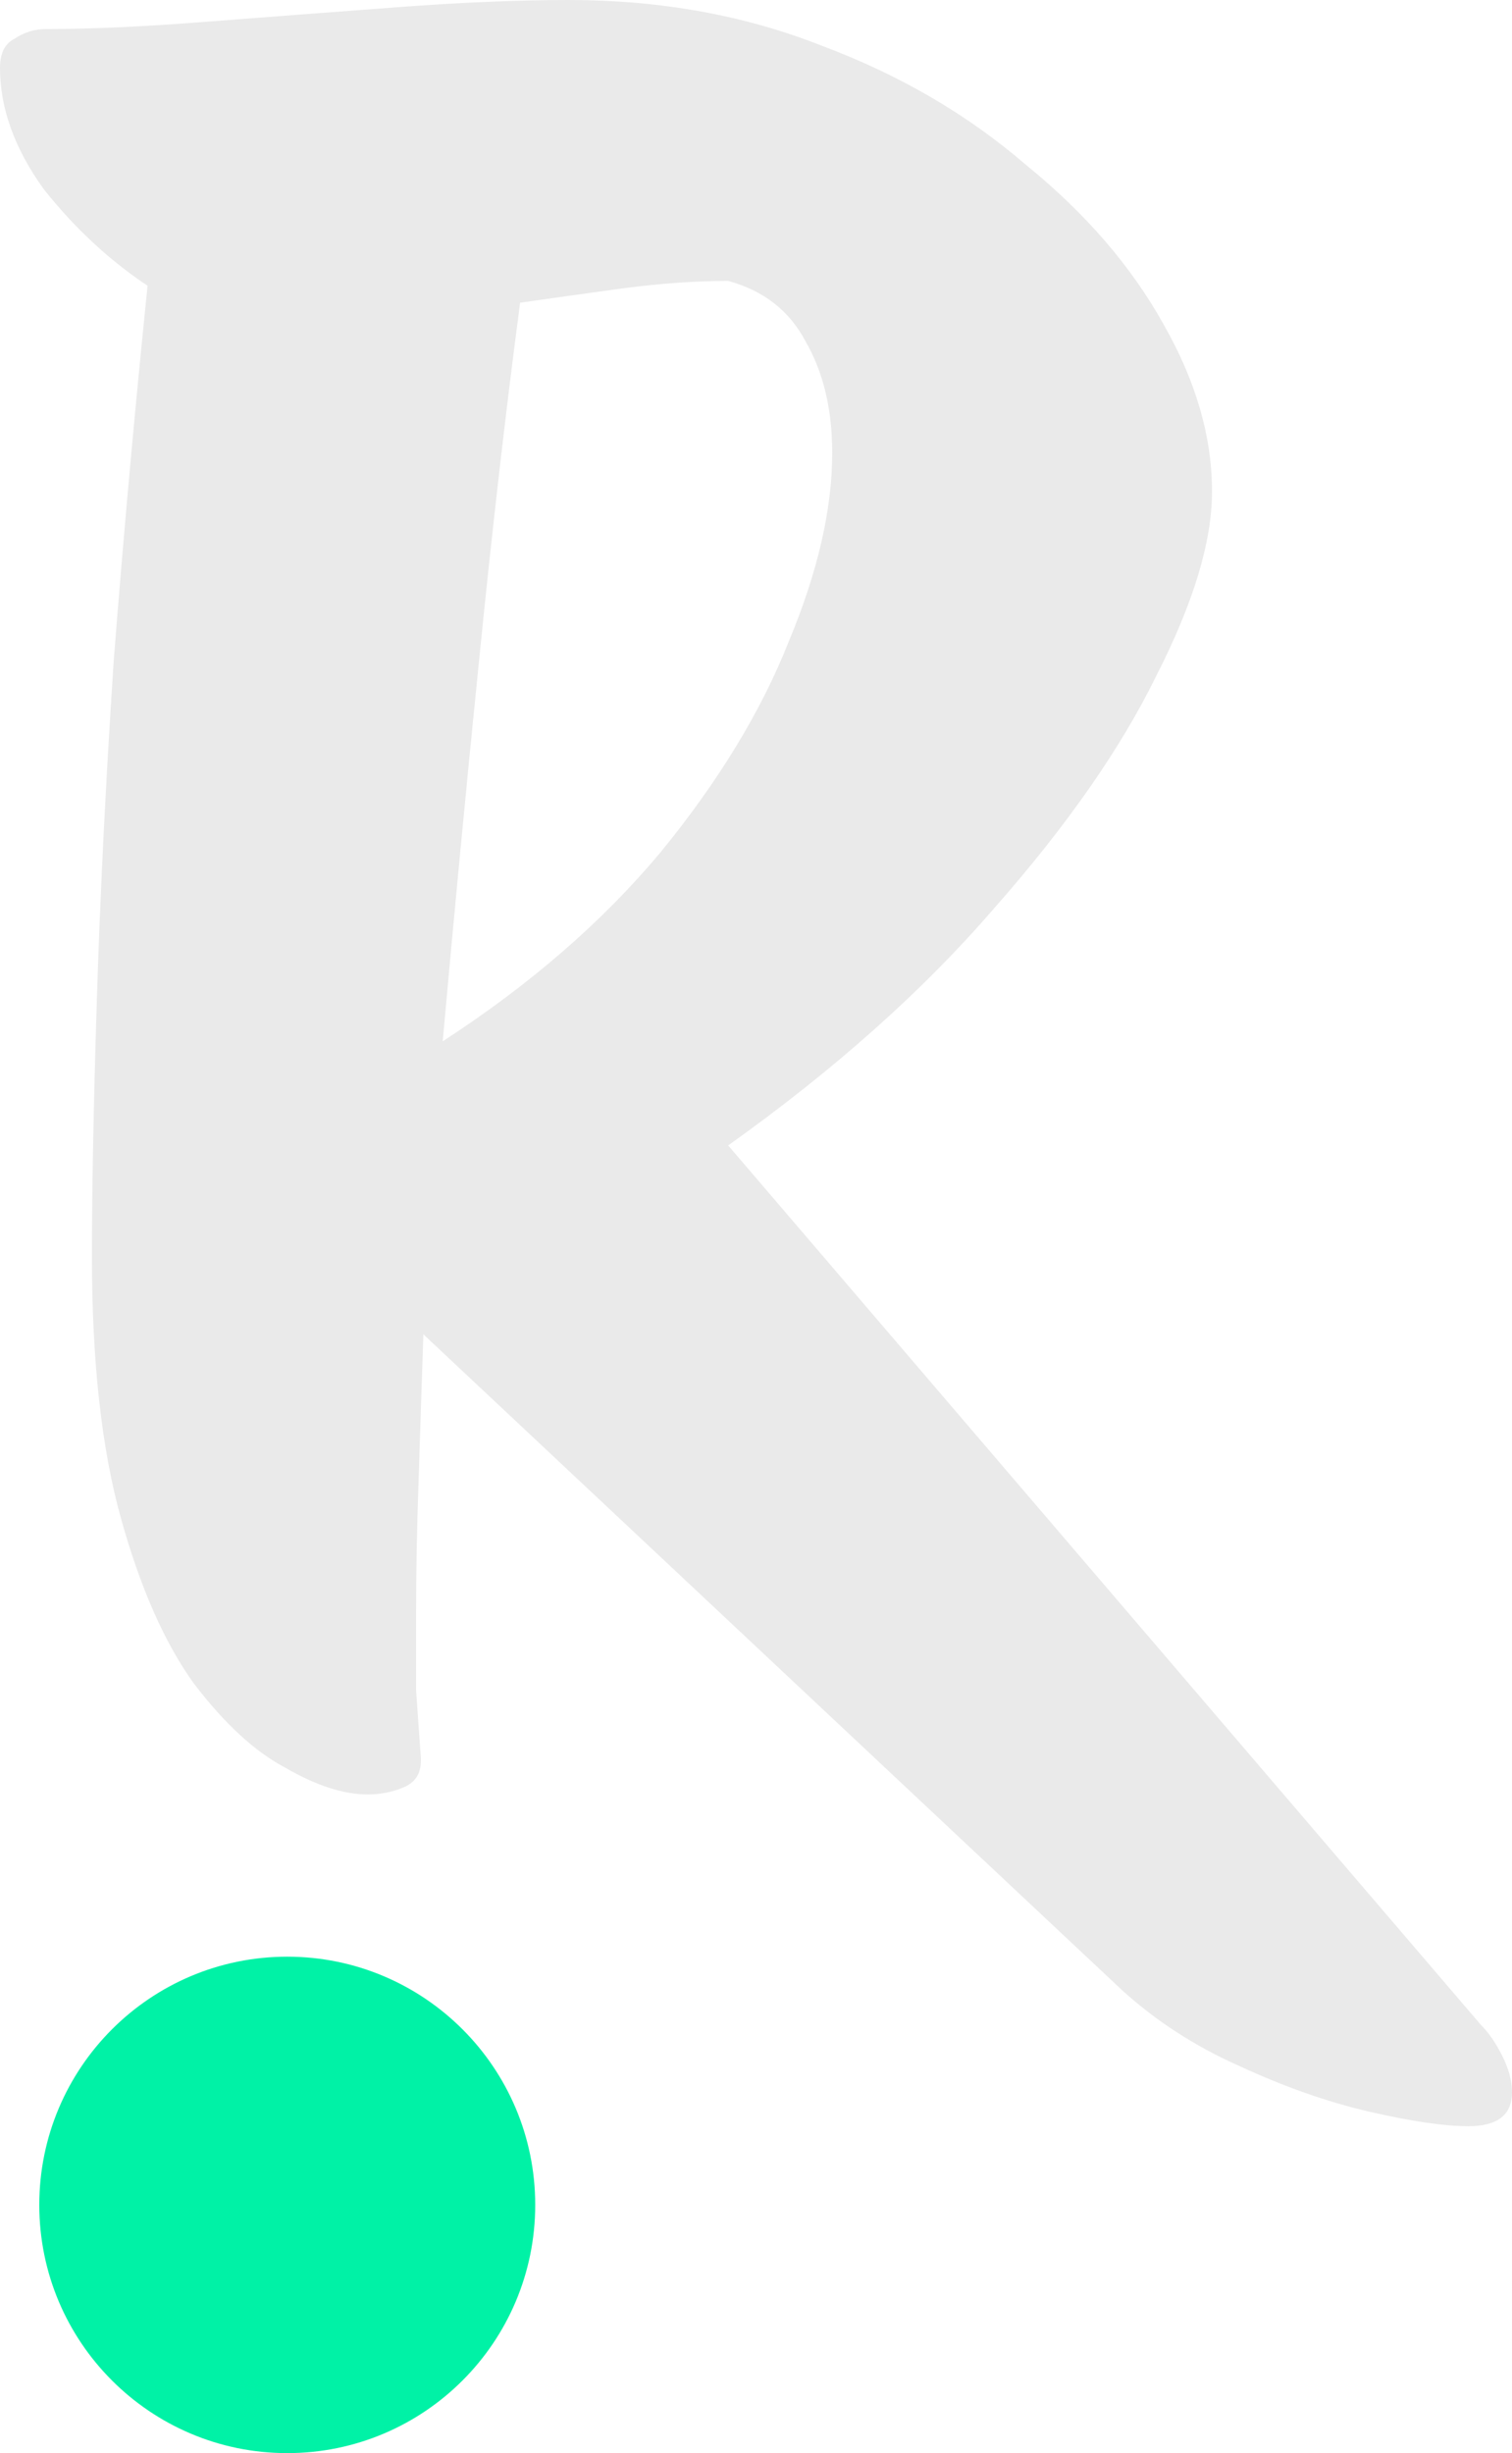
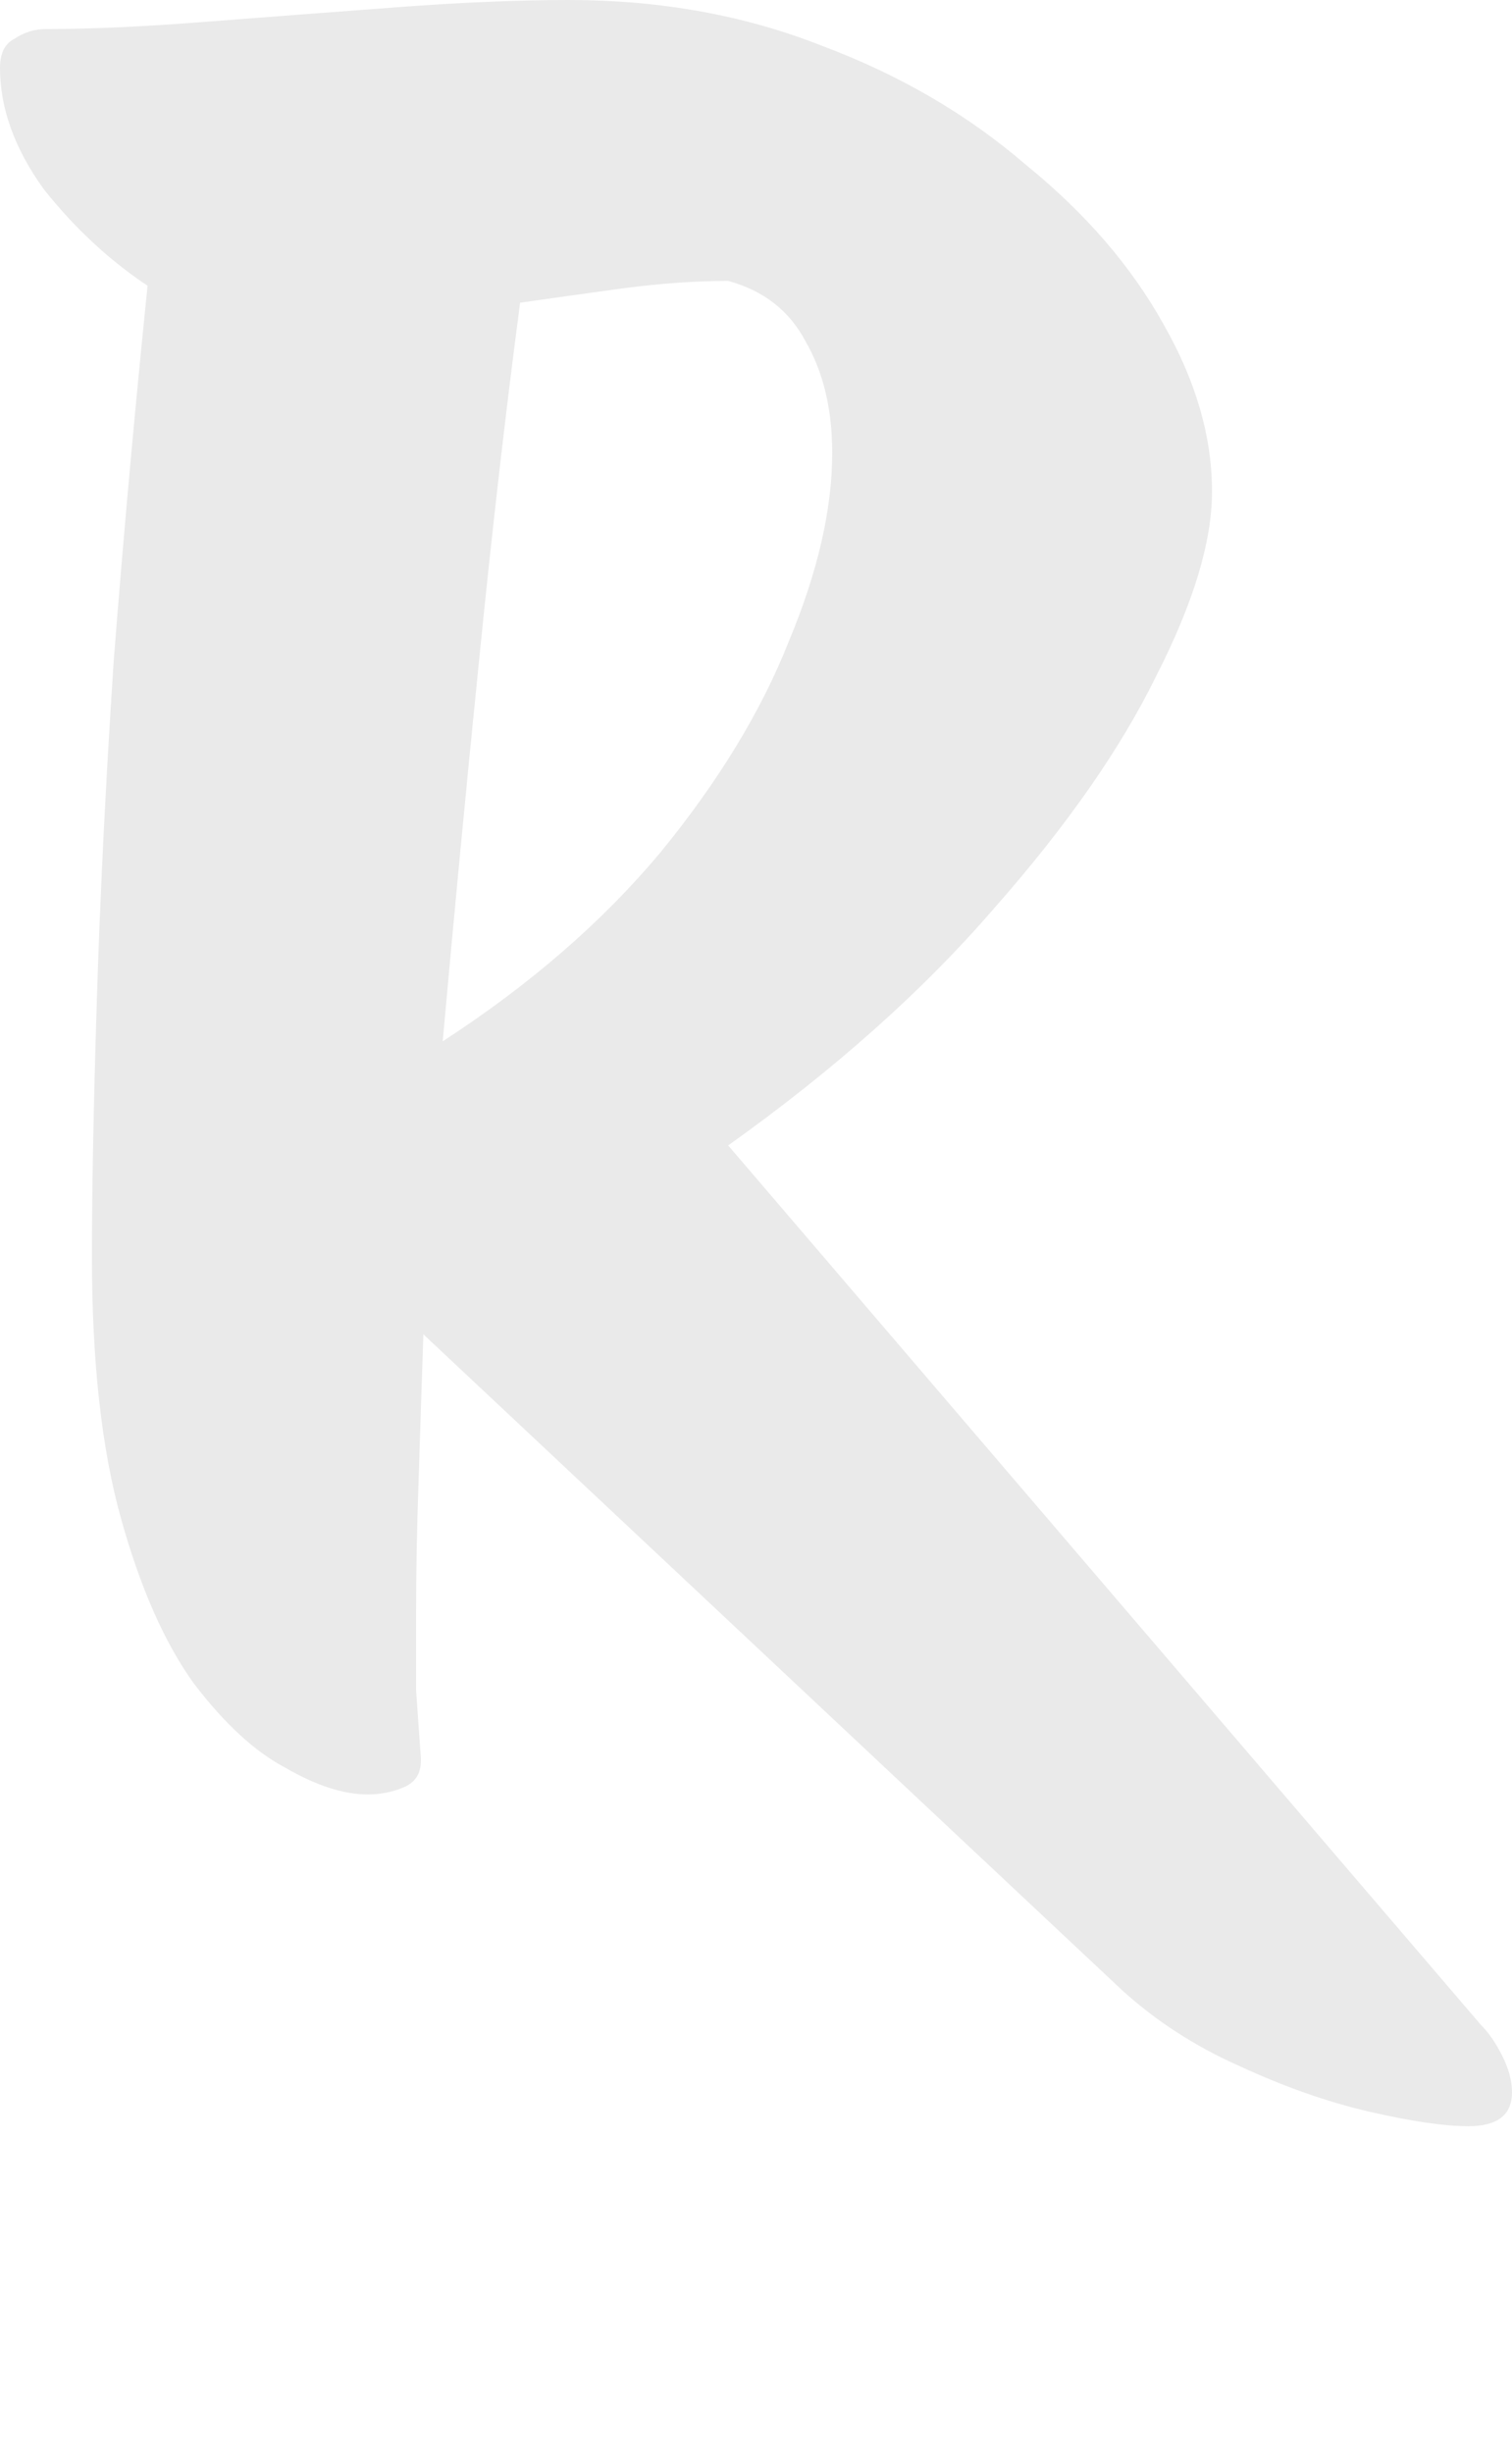
<svg xmlns="http://www.w3.org/2000/svg" width="471" height="764" viewBox="0 0 471 764" fill="none">
  <path d="M114.547 558.859C107.011 558.859 98.47 556.094 88.925 550.563C79.379 545.535 69.834 536.736 60.288 524.166C51.245 511.596 43.709 494.501 37.68 472.881C31.651 451.26 28.637 424.109 28.637 391.427C28.637 370.813 29.139 344.416 30.144 312.237C31.149 279.555 32.907 244.108 35.419 205.895C38.434 167.18 41.95 128.213 45.97 88.995C33.912 80.95 23.11 70.894 13.565 58.827C4.522 46.257 0 33.687 0 21.117C0 16.592 1.507 13.575 4.522 12.067C7.536 10.056 10.802 9.05 14.318 9.05C28.386 9.05 44.965 8.296 64.056 6.788C83.65 5.279 103.494 3.771 123.59 2.263C143.686 0.754 161.522 0 177.096 0C205.733 0 232.109 4.777 256.224 14.33C280.339 23.38 301.44 35.699 319.526 51.285C338.115 66.369 352.434 82.962 362.482 101.062C372.53 118.66 377.554 136.007 377.554 153.102C377.554 168.688 371.776 187.795 360.221 210.421C349.168 233.046 332.338 257.181 309.73 282.823C287.624 308.466 259.992 333.103 226.834 356.734L461.203 630.507C463.715 633.021 465.976 636.29 467.986 640.312C469.995 644.334 471 648.105 471 651.625C471 658.664 466.478 662.184 457.435 662.184C449.899 662.184 439.6 660.675 426.538 657.658C413.475 654.642 399.91 649.865 385.843 643.329C372.278 637.295 360.221 629.502 349.67 619.949L131.88 415.562C131.378 431.148 130.875 446.484 130.373 461.568C129.87 476.149 129.619 489.724 129.619 502.294C129.619 510.842 129.619 518.886 129.619 526.428C130.122 533.97 130.624 541.01 131.126 547.546V548.3C131.126 552.323 129.368 555.088 125.851 556.596C122.334 558.105 118.566 558.859 114.547 558.859ZM226.834 87.487C216.786 87.487 205.984 88.241 194.429 89.749C183.376 91.258 172.574 92.766 162.024 94.274C157.502 128.465 153.232 165.672 149.213 205.895C145.194 245.616 141.426 285.086 137.909 324.304C165.038 306.706 187.646 287.097 205.733 265.477C223.819 243.354 237.133 221.482 245.674 199.862C254.717 178.242 259.238 158.632 259.238 141.035C259.238 127.459 256.475 115.895 250.949 106.342C245.925 96.788 237.886 90.504 226.834 87.487Z" fill="#EAEAEA" />
-   <path d="M166.725 686.695C166.725 729.389 132.142 764 89.481 764C46.821 764 12.237 729.389 12.237 686.695C12.237 644.001 46.821 609.39 89.481 609.39C132.142 609.39 166.725 644.001 166.725 686.695Z" fill="#00F2A6" />
</svg>